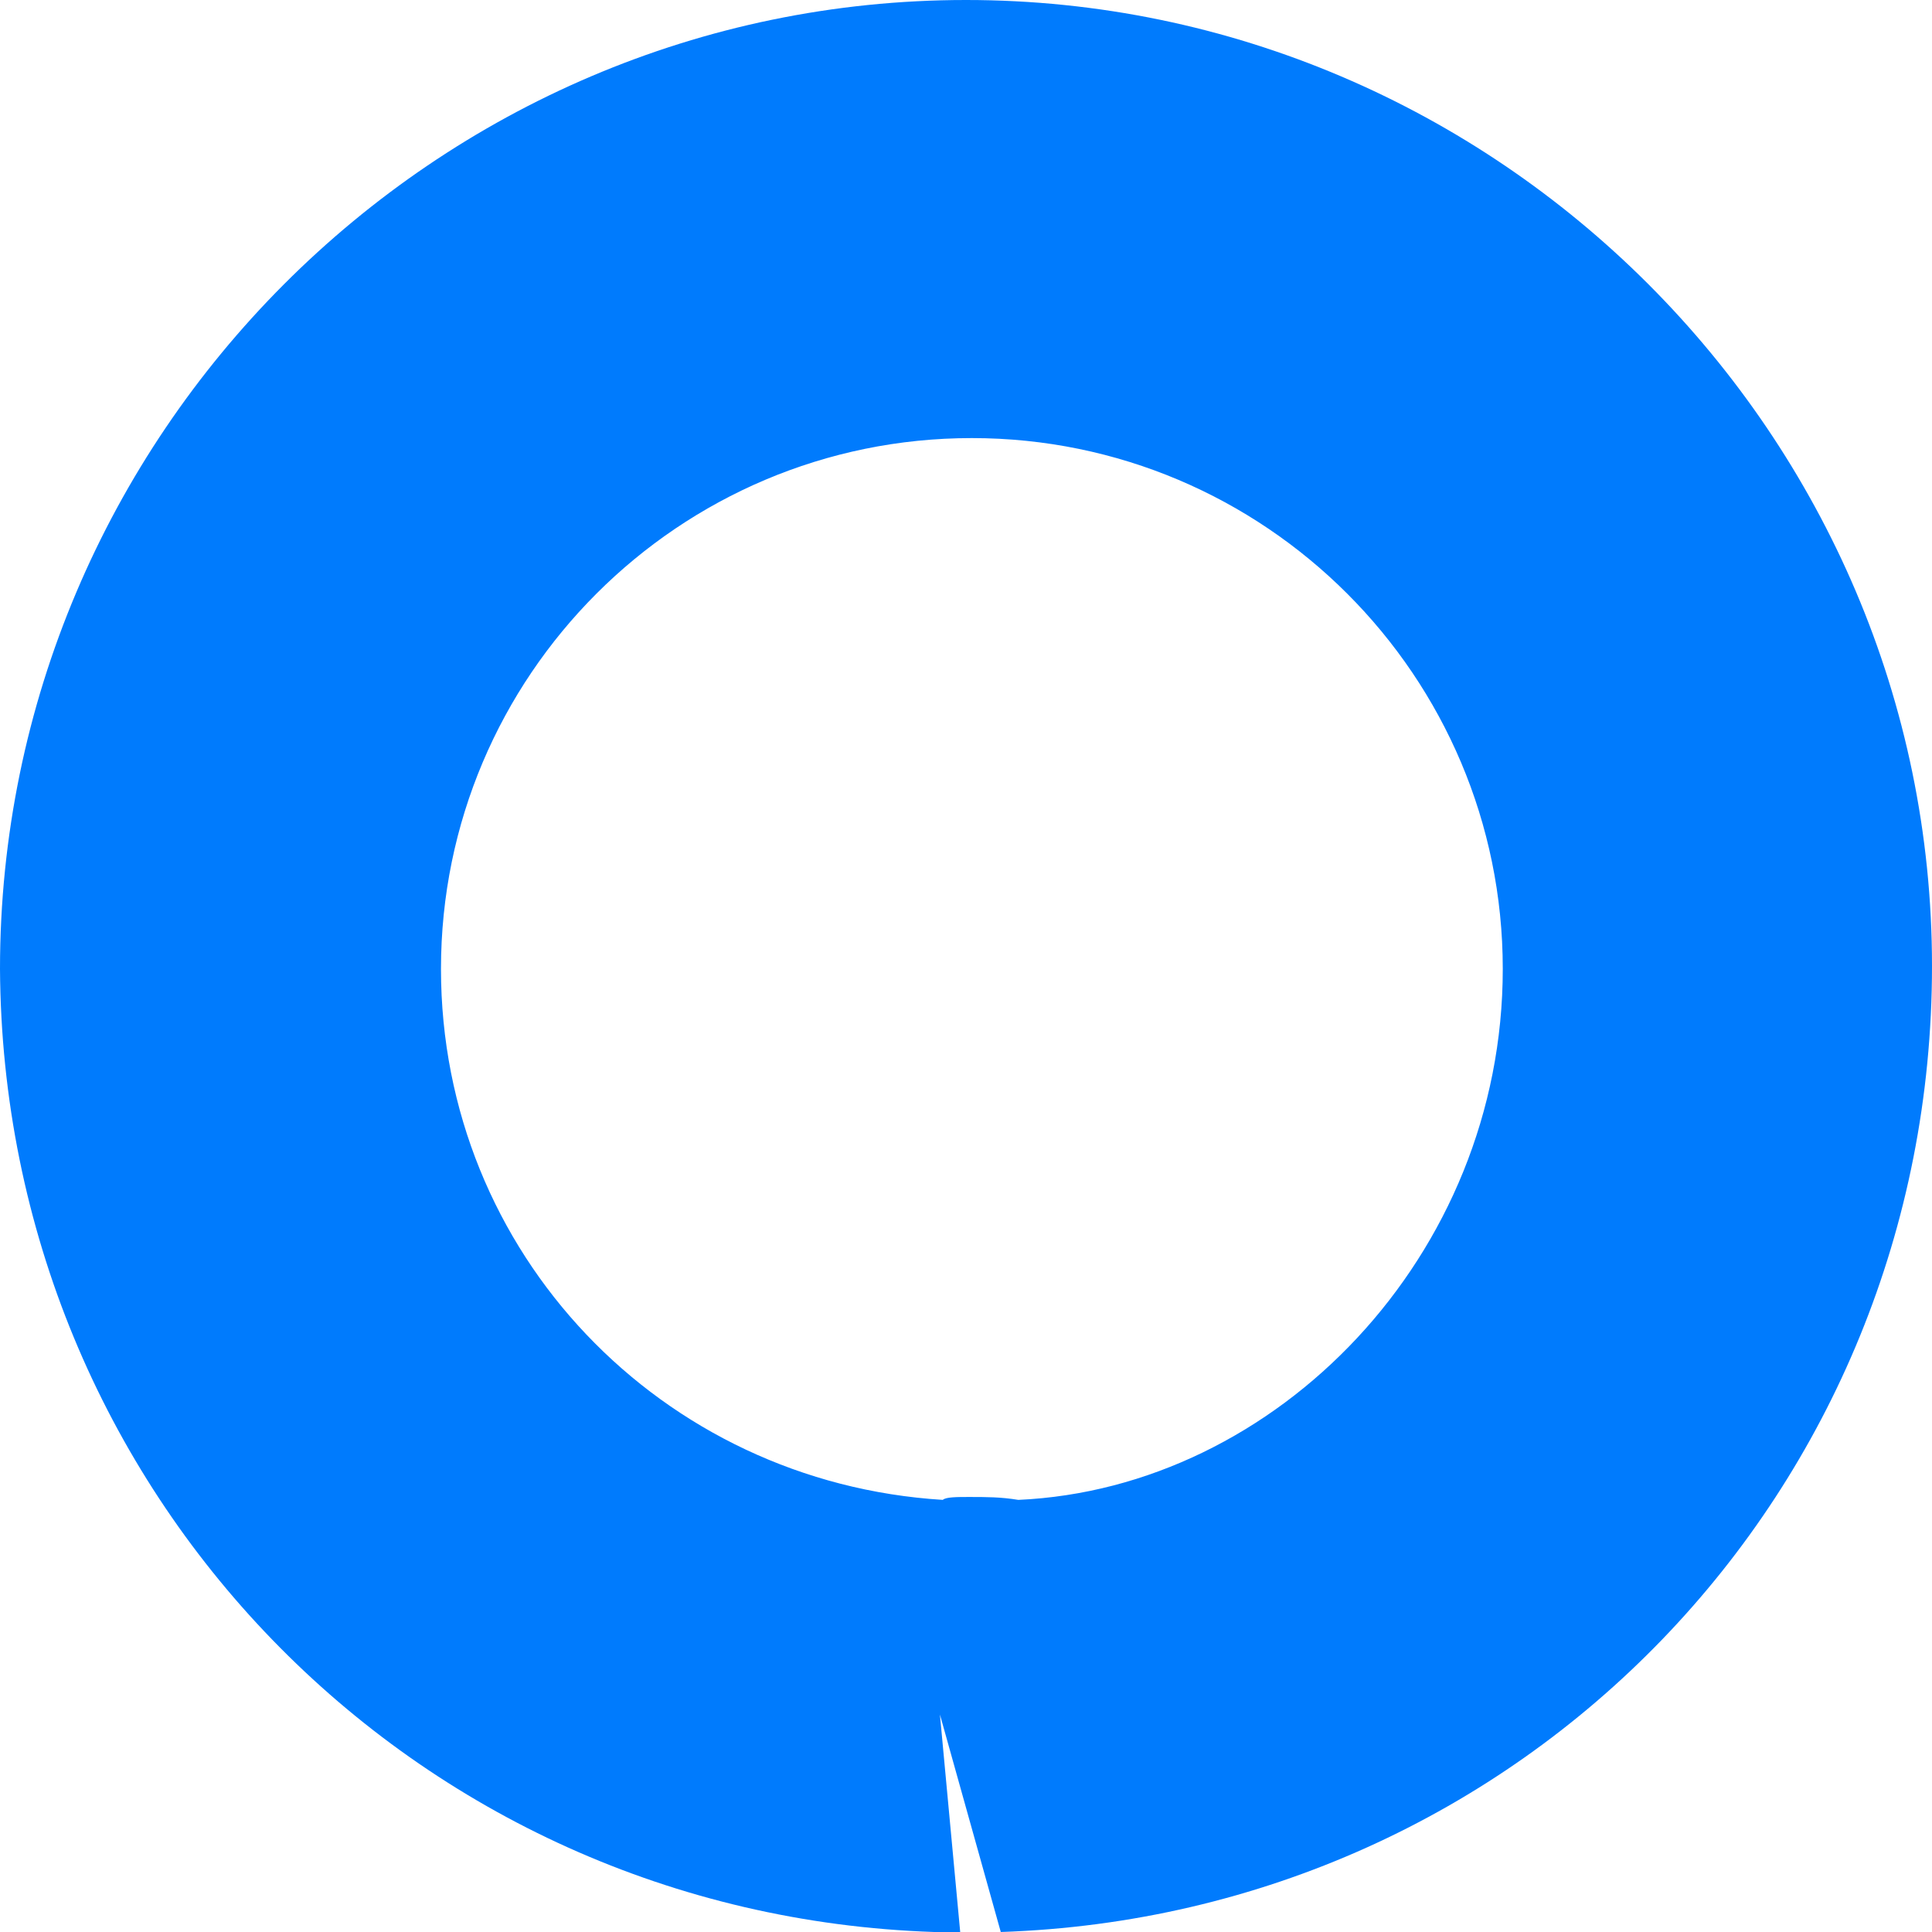
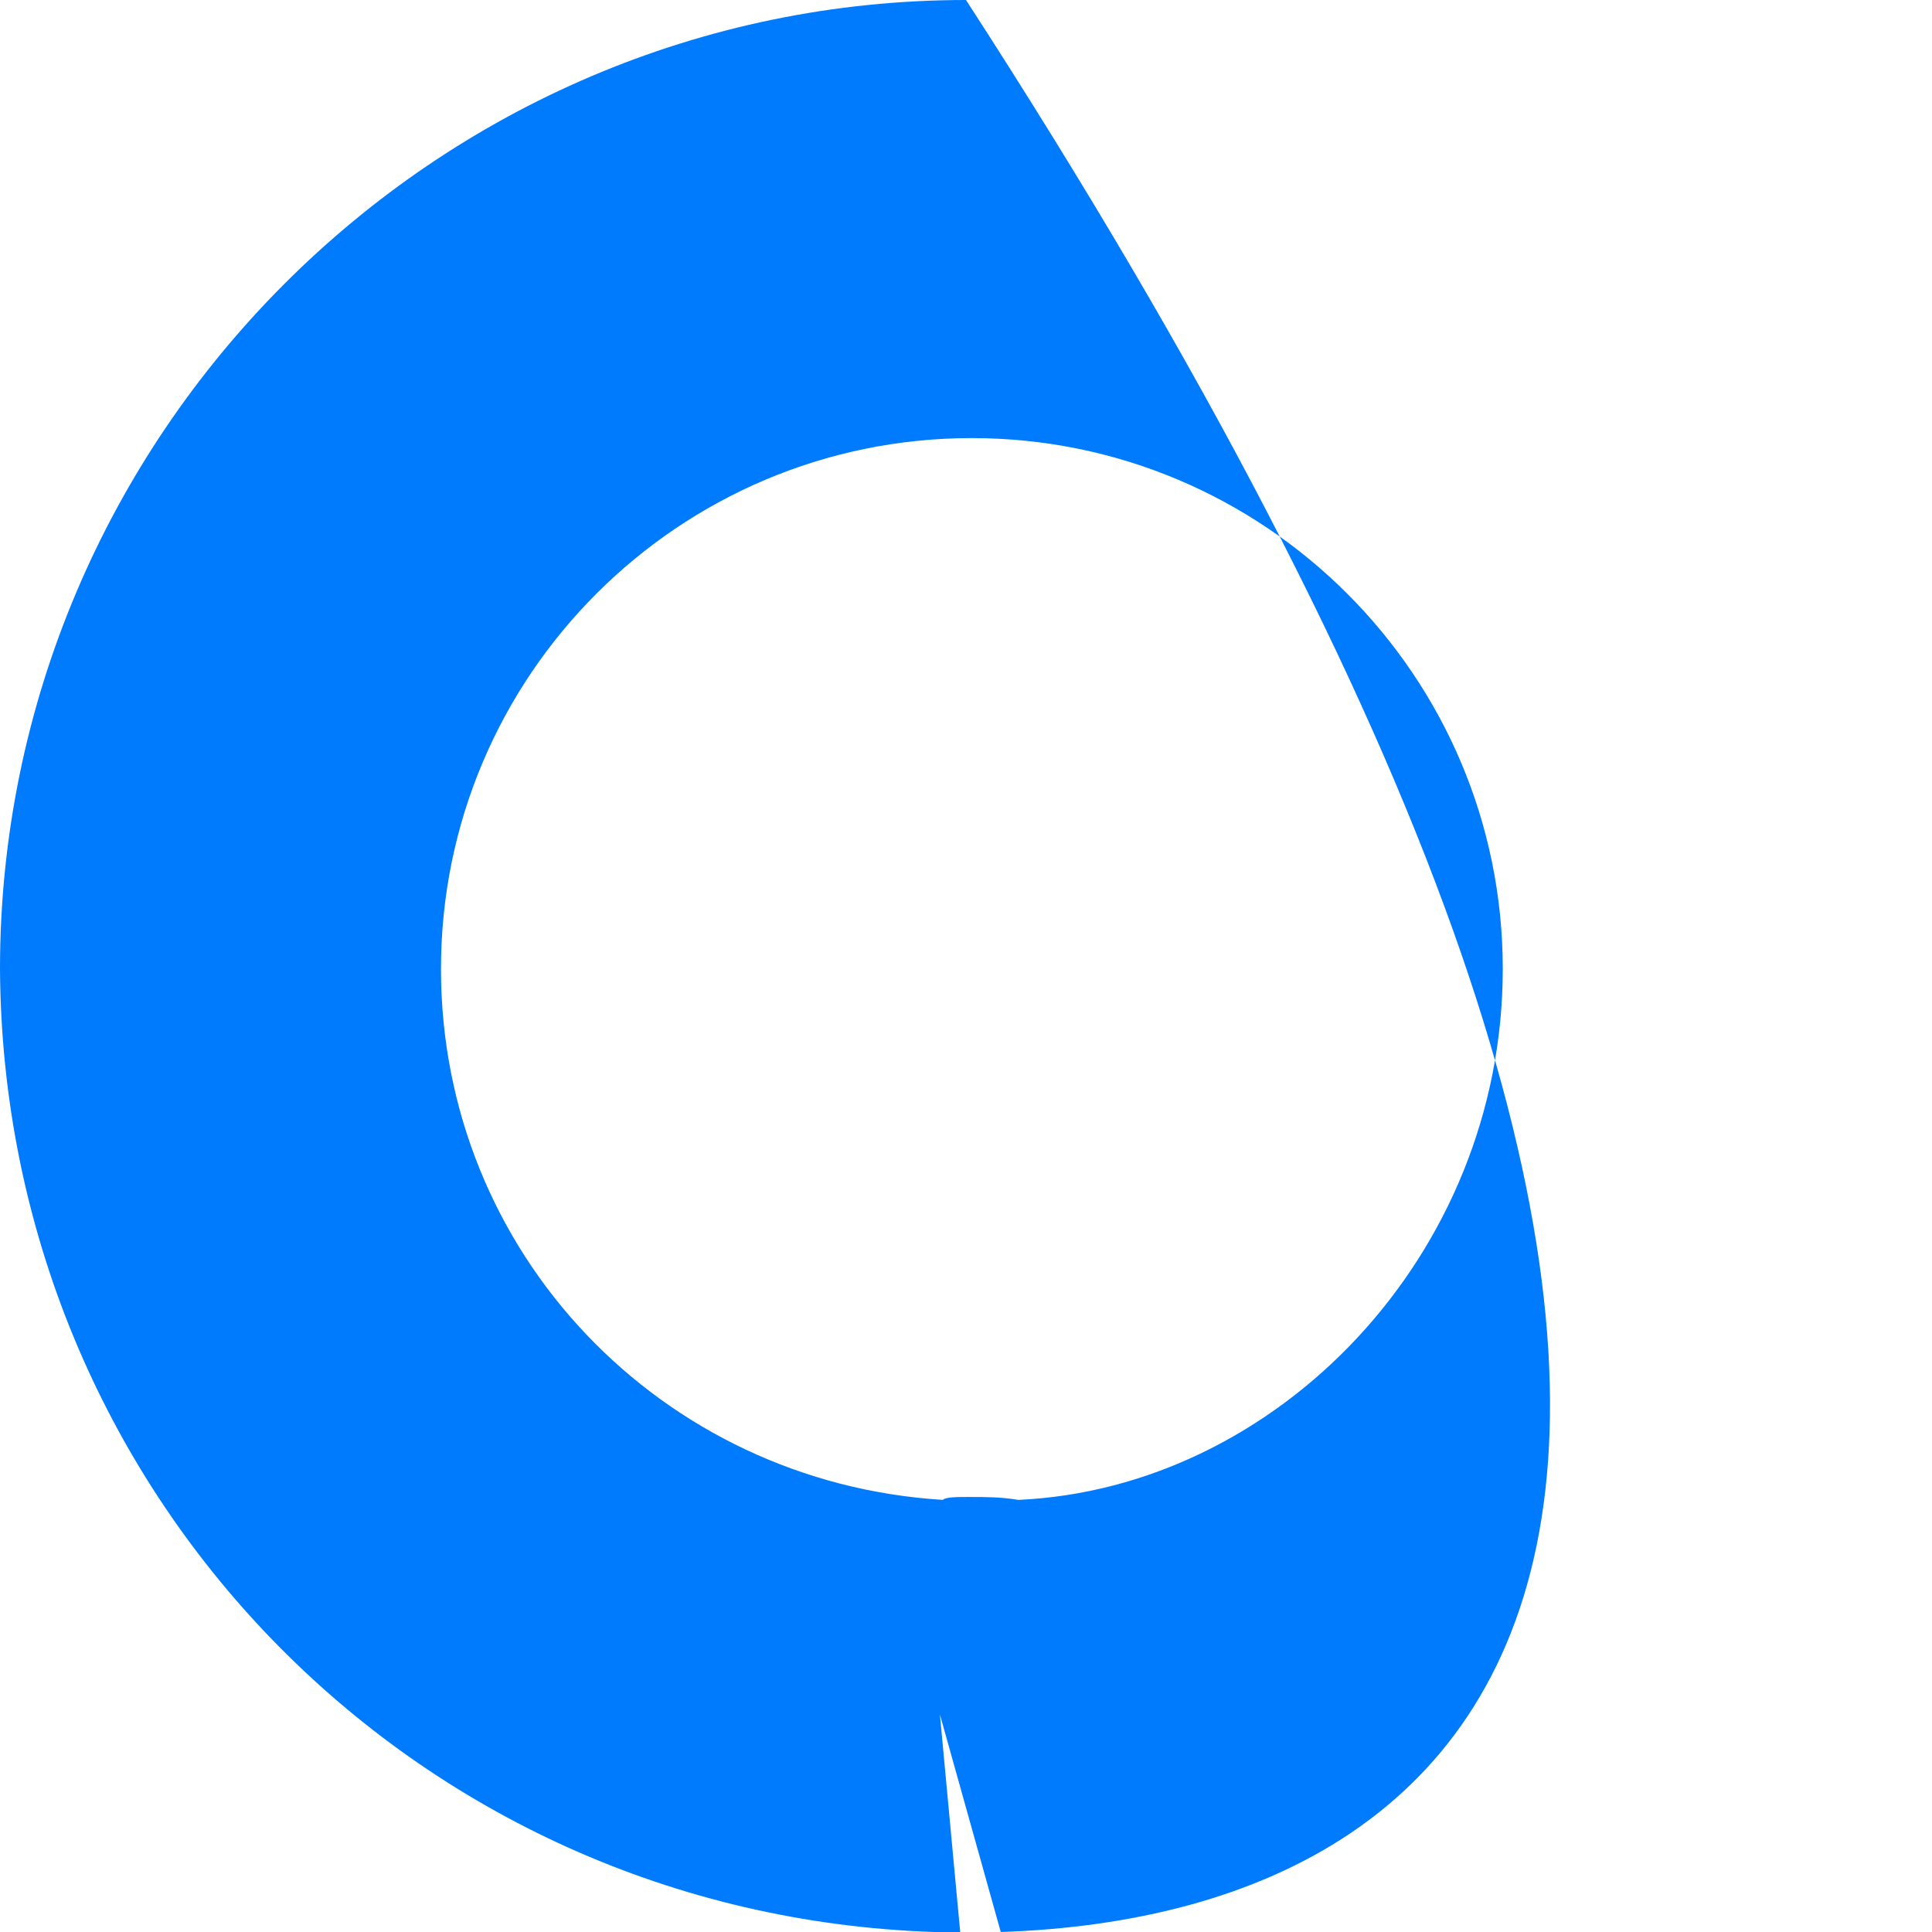
<svg xmlns="http://www.w3.org/2000/svg" width="12" height="12" viewBox="0 0 12 12" fill="none">
-   <path d="M5.838 12C5.82 12 5.802 12 5.802 12C2.559 11.892 0.018 9.262 0 6.018C0 2.703 2.703 0 6 0C9.298 0 12 2.703 12 6C12 9.262 9.46 11.892 6.216 12L5.838 10.649L5.964 12C5.928 12 5.874 12 5.838 12ZM6.018 9.298C6.126 9.298 6.216 9.298 6.325 9.316C7.928 9.244 9.334 7.802 9.334 6.018C9.334 4.198 7.856 2.721 6.036 2.721C4.216 2.721 2.739 4.198 2.739 6.018C2.739 7.784 4.108 9.208 5.856 9.316C5.874 9.298 5.946 9.298 6.018 9.298Z" fill="#007BFD" />
+   <path d="M5.838 12C5.82 12 5.802 12 5.802 12C2.559 11.892 0.018 9.262 0 6.018C0 2.703 2.703 0 6 0C12 9.262 9.46 11.892 6.216 12L5.838 10.649L5.964 12C5.928 12 5.874 12 5.838 12ZM6.018 9.298C6.126 9.298 6.216 9.298 6.325 9.316C7.928 9.244 9.334 7.802 9.334 6.018C9.334 4.198 7.856 2.721 6.036 2.721C4.216 2.721 2.739 4.198 2.739 6.018C2.739 7.784 4.108 9.208 5.856 9.316C5.874 9.298 5.946 9.298 6.018 9.298Z" fill="#007BFD" />
</svg>